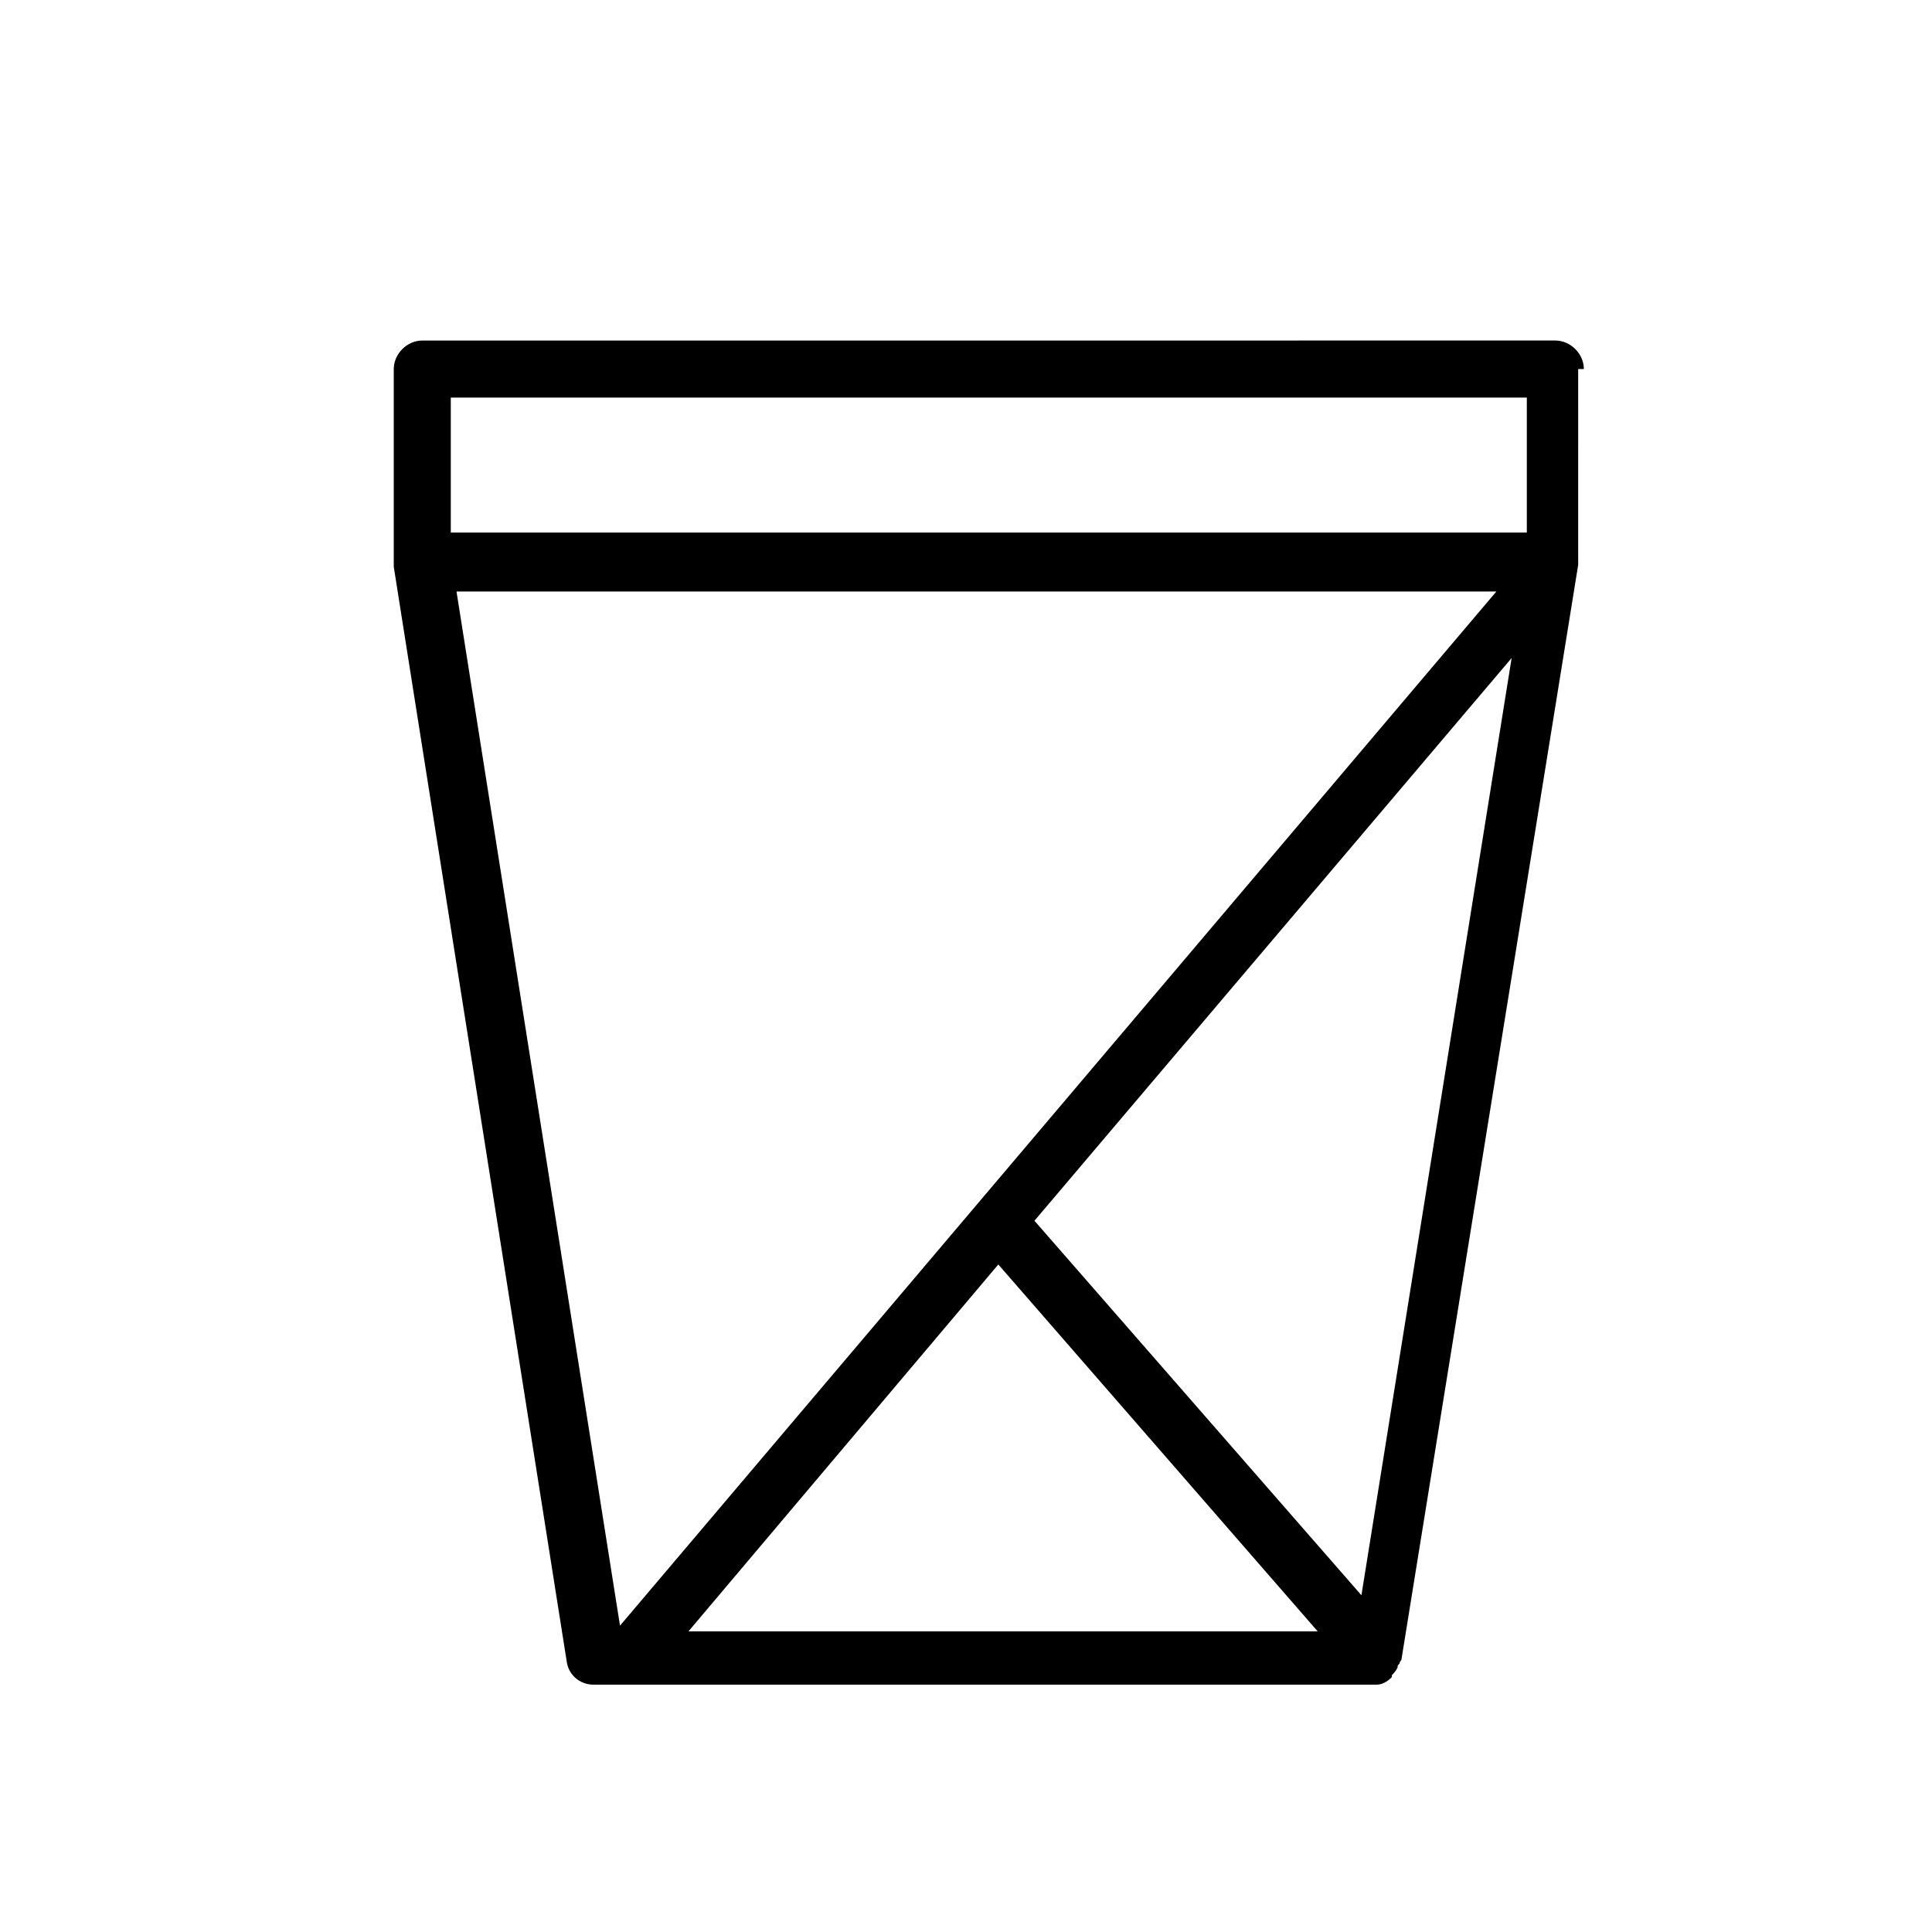
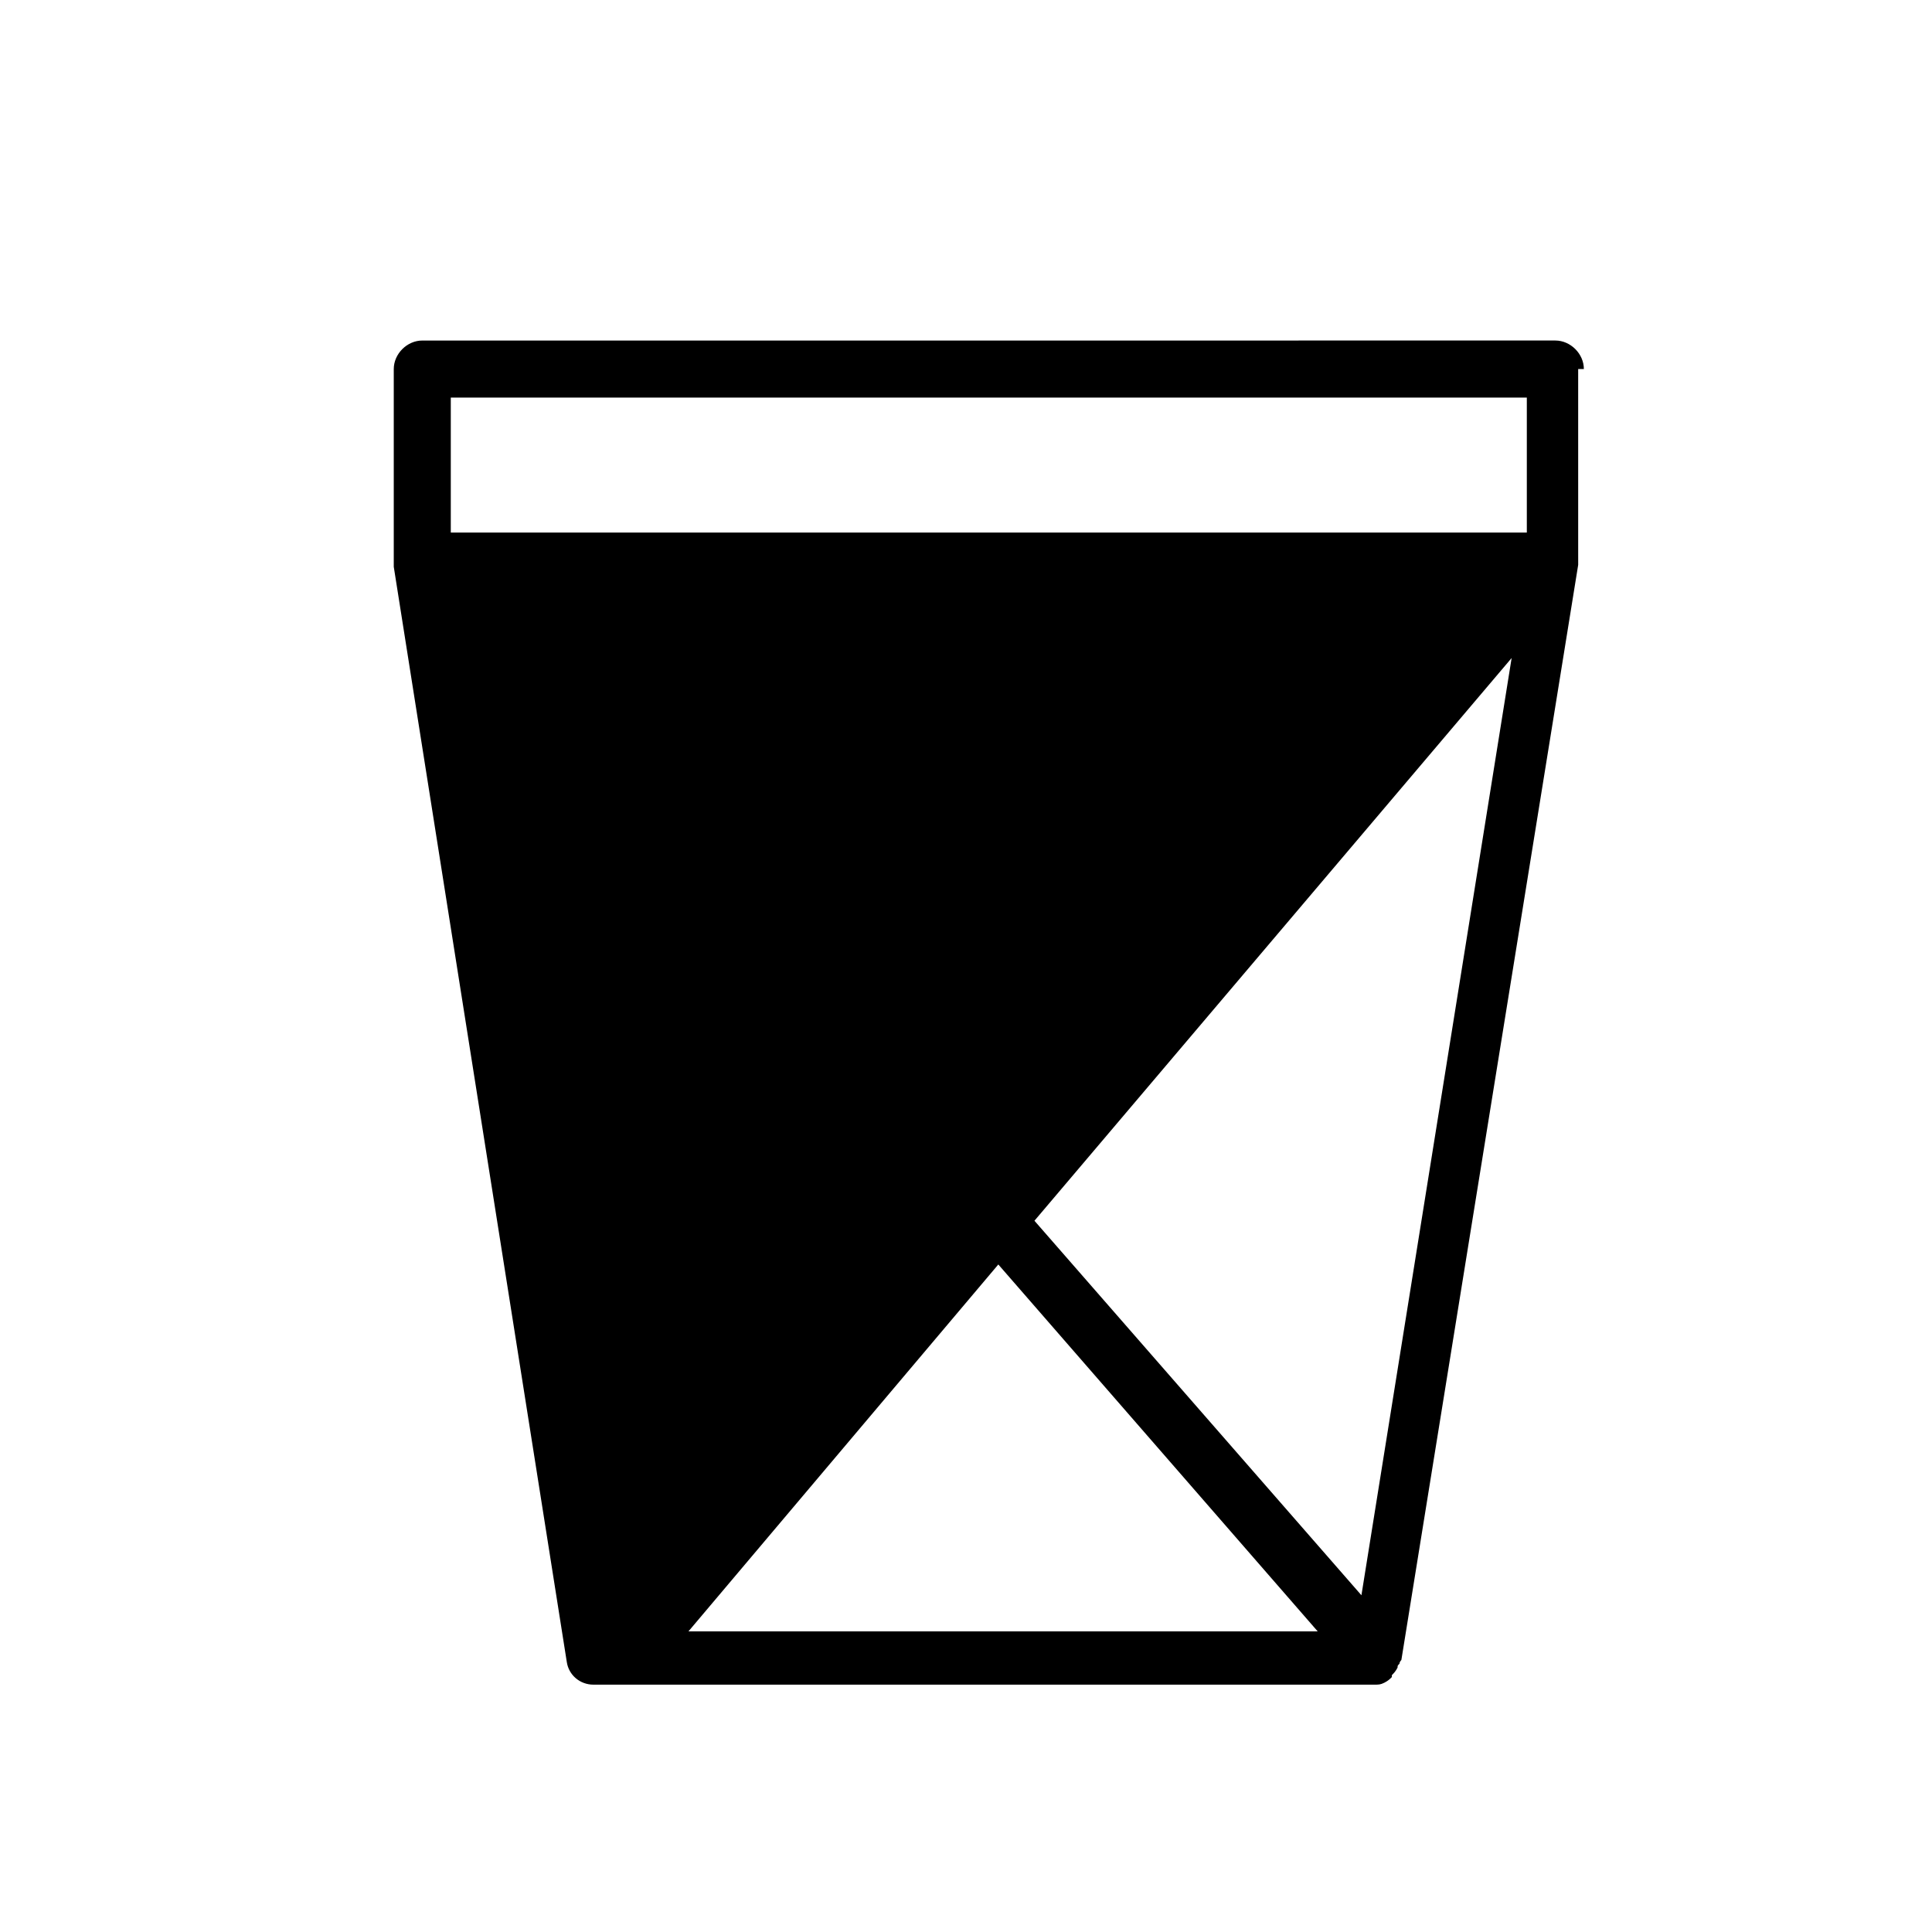
<svg xmlns="http://www.w3.org/2000/svg" fill="#000000" width="800px" height="800px" version="1.1" viewBox="144 144 512 512">
-   <path d="m563.74 241.8c0-4.031-3.527-7.559-7.559-7.559l-300.27 0.004c-4.031 0-7.559 3.527-7.559 7.559v50.383 0.504 1.512l45.848 290.2c0.504 3.527 3.527 6.047 7.055 6.047h207.07c1.008 0 1.512 0 2.519-0.504 1.008-0.504 1.512-1.008 2.016-1.512v-0.504c0.504-0.504 1.008-1.008 1.512-2.016 0-0.504 0-0.504 0.504-1.008 0-0.504 0.504-1.008 0.504-1.008l46.855-290.2v-1.512-0.504l-0.004-49.883zm-58.949 324.96-86.652-99.25 126.46-149.13zm-96.227-87.66 84.641 97.234h-166.76zm-145.1-229.74h285.16v35.77h-285.16zm1.512 51.387h275.58l-232.25 274.07z" />
+   <path d="m563.74 241.8c0-4.031-3.527-7.559-7.559-7.559l-300.27 0.004c-4.031 0-7.559 3.527-7.559 7.559v50.383 0.504 1.512l45.848 290.2c0.504 3.527 3.527 6.047 7.055 6.047h207.07c1.008 0 1.512 0 2.519-0.504 1.008-0.504 1.512-1.008 2.016-1.512v-0.504c0.504-0.504 1.008-1.008 1.512-2.016 0-0.504 0-0.504 0.504-1.008 0-0.504 0.504-1.008 0.504-1.008l46.855-290.2v-1.512-0.504l-0.004-49.883zm-58.949 324.96-86.652-99.25 126.46-149.13zm-96.227-87.66 84.641 97.234h-166.76zm-145.1-229.74h285.16v35.77h-285.16zm1.512 51.387h275.58z" />
</svg>